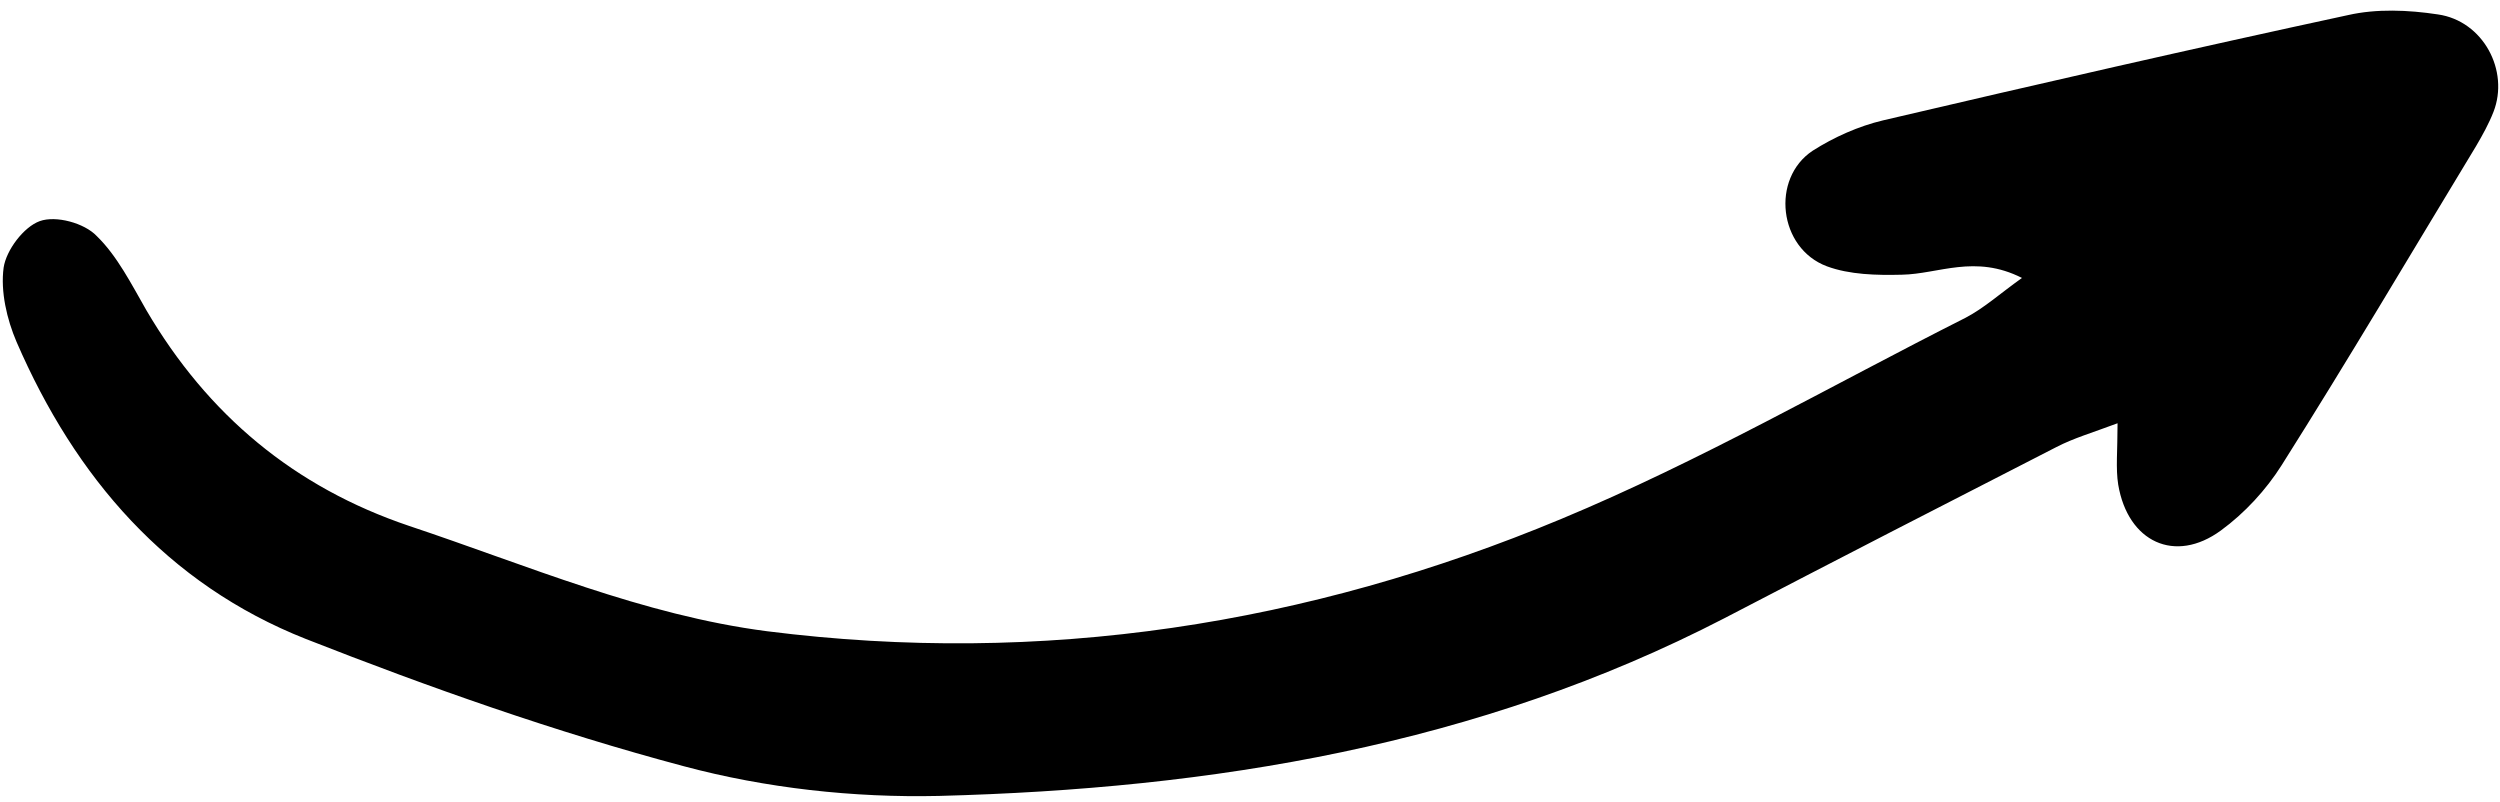
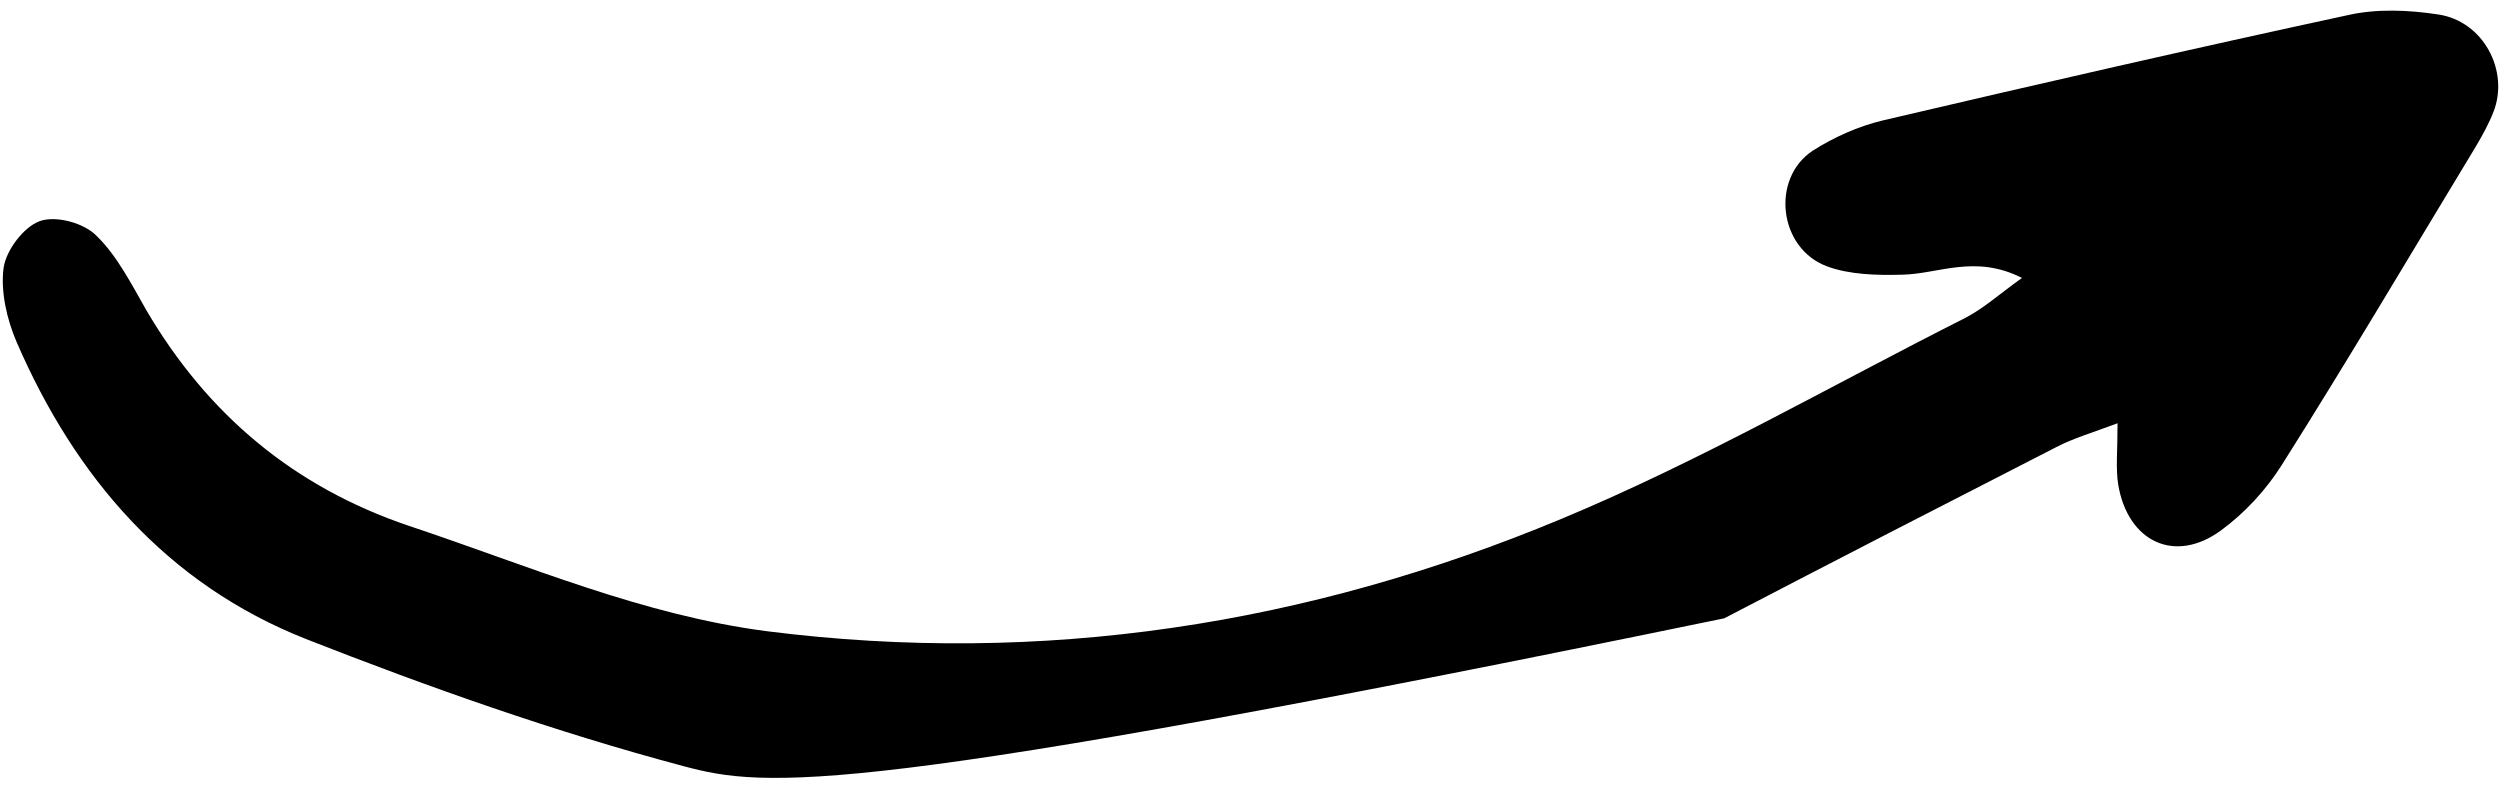
<svg xmlns="http://www.w3.org/2000/svg" width="215" height="69" viewBox="0 0 215 69" fill="none">
-   <path d="M173.89 23.903C169.835 21.848 166.724 23.569 163.558 23.625C161.392 23.68 159.059 23.625 157.115 22.903C152.949 21.348 152.283 15.349 155.893 12.96C157.726 11.794 159.837 10.85 161.948 10.35C175.223 7.239 188.553 4.184 201.94 1.296C204.384 0.741 207.105 0.852 209.66 1.24C213.549 1.796 215.826 6.073 214.437 9.628C214.048 10.627 213.493 11.627 212.938 12.572C207.383 21.736 201.94 30.957 196.219 40.011C194.886 42.121 193.053 44.121 190.997 45.621C187.054 48.509 182.999 46.62 182.166 41.677C181.944 40.288 182.11 38.789 182.11 36.4C179.888 37.233 178.333 37.678 176.834 38.455C167.28 43.343 157.782 48.231 148.284 53.175C127.121 64.117 104.237 67.838 80.741 68.45C73.409 68.616 65.855 67.783 58.801 65.894C47.748 62.951 36.916 59.118 26.307 54.952C14.365 50.231 6.478 41.066 1.423 29.402C0.59 27.458 0.035 25.069 0.312 23.014C0.535 21.514 2.034 19.515 3.423 19.015C4.812 18.515 7.256 19.181 8.311 20.292C10.088 22.014 11.31 24.458 12.588 26.68C17.865 35.678 25.308 41.899 35.194 45.232C45.359 48.62 55.246 52.897 65.966 54.286C89.628 57.285 112.457 53.73 134.286 44.621C146.173 39.677 157.448 33.179 169.002 27.346C170.613 26.513 171.946 25.291 173.89 23.903Z" fill="black" />
+   <path d="M173.89 23.903C169.835 21.848 166.724 23.569 163.558 23.625C161.392 23.68 159.059 23.625 157.115 22.903C152.949 21.348 152.283 15.349 155.893 12.96C157.726 11.794 159.837 10.85 161.948 10.35C175.223 7.239 188.553 4.184 201.94 1.296C204.384 0.741 207.105 0.852 209.66 1.24C213.549 1.796 215.826 6.073 214.437 9.628C214.048 10.627 213.493 11.627 212.938 12.572C207.383 21.736 201.94 30.957 196.219 40.011C194.886 42.121 193.053 44.121 190.997 45.621C187.054 48.509 182.999 46.62 182.166 41.677C181.944 40.288 182.11 38.789 182.11 36.4C179.888 37.233 178.333 37.678 176.834 38.455C167.28 43.343 157.782 48.231 148.284 53.175C73.409 68.616 65.855 67.783 58.801 65.894C47.748 62.951 36.916 59.118 26.307 54.952C14.365 50.231 6.478 41.066 1.423 29.402C0.59 27.458 0.035 25.069 0.312 23.014C0.535 21.514 2.034 19.515 3.423 19.015C4.812 18.515 7.256 19.181 8.311 20.292C10.088 22.014 11.31 24.458 12.588 26.68C17.865 35.678 25.308 41.899 35.194 45.232C45.359 48.62 55.246 52.897 65.966 54.286C89.628 57.285 112.457 53.73 134.286 44.621C146.173 39.677 157.448 33.179 169.002 27.346C170.613 26.513 171.946 25.291 173.89 23.903Z" fill="black" />
</svg>